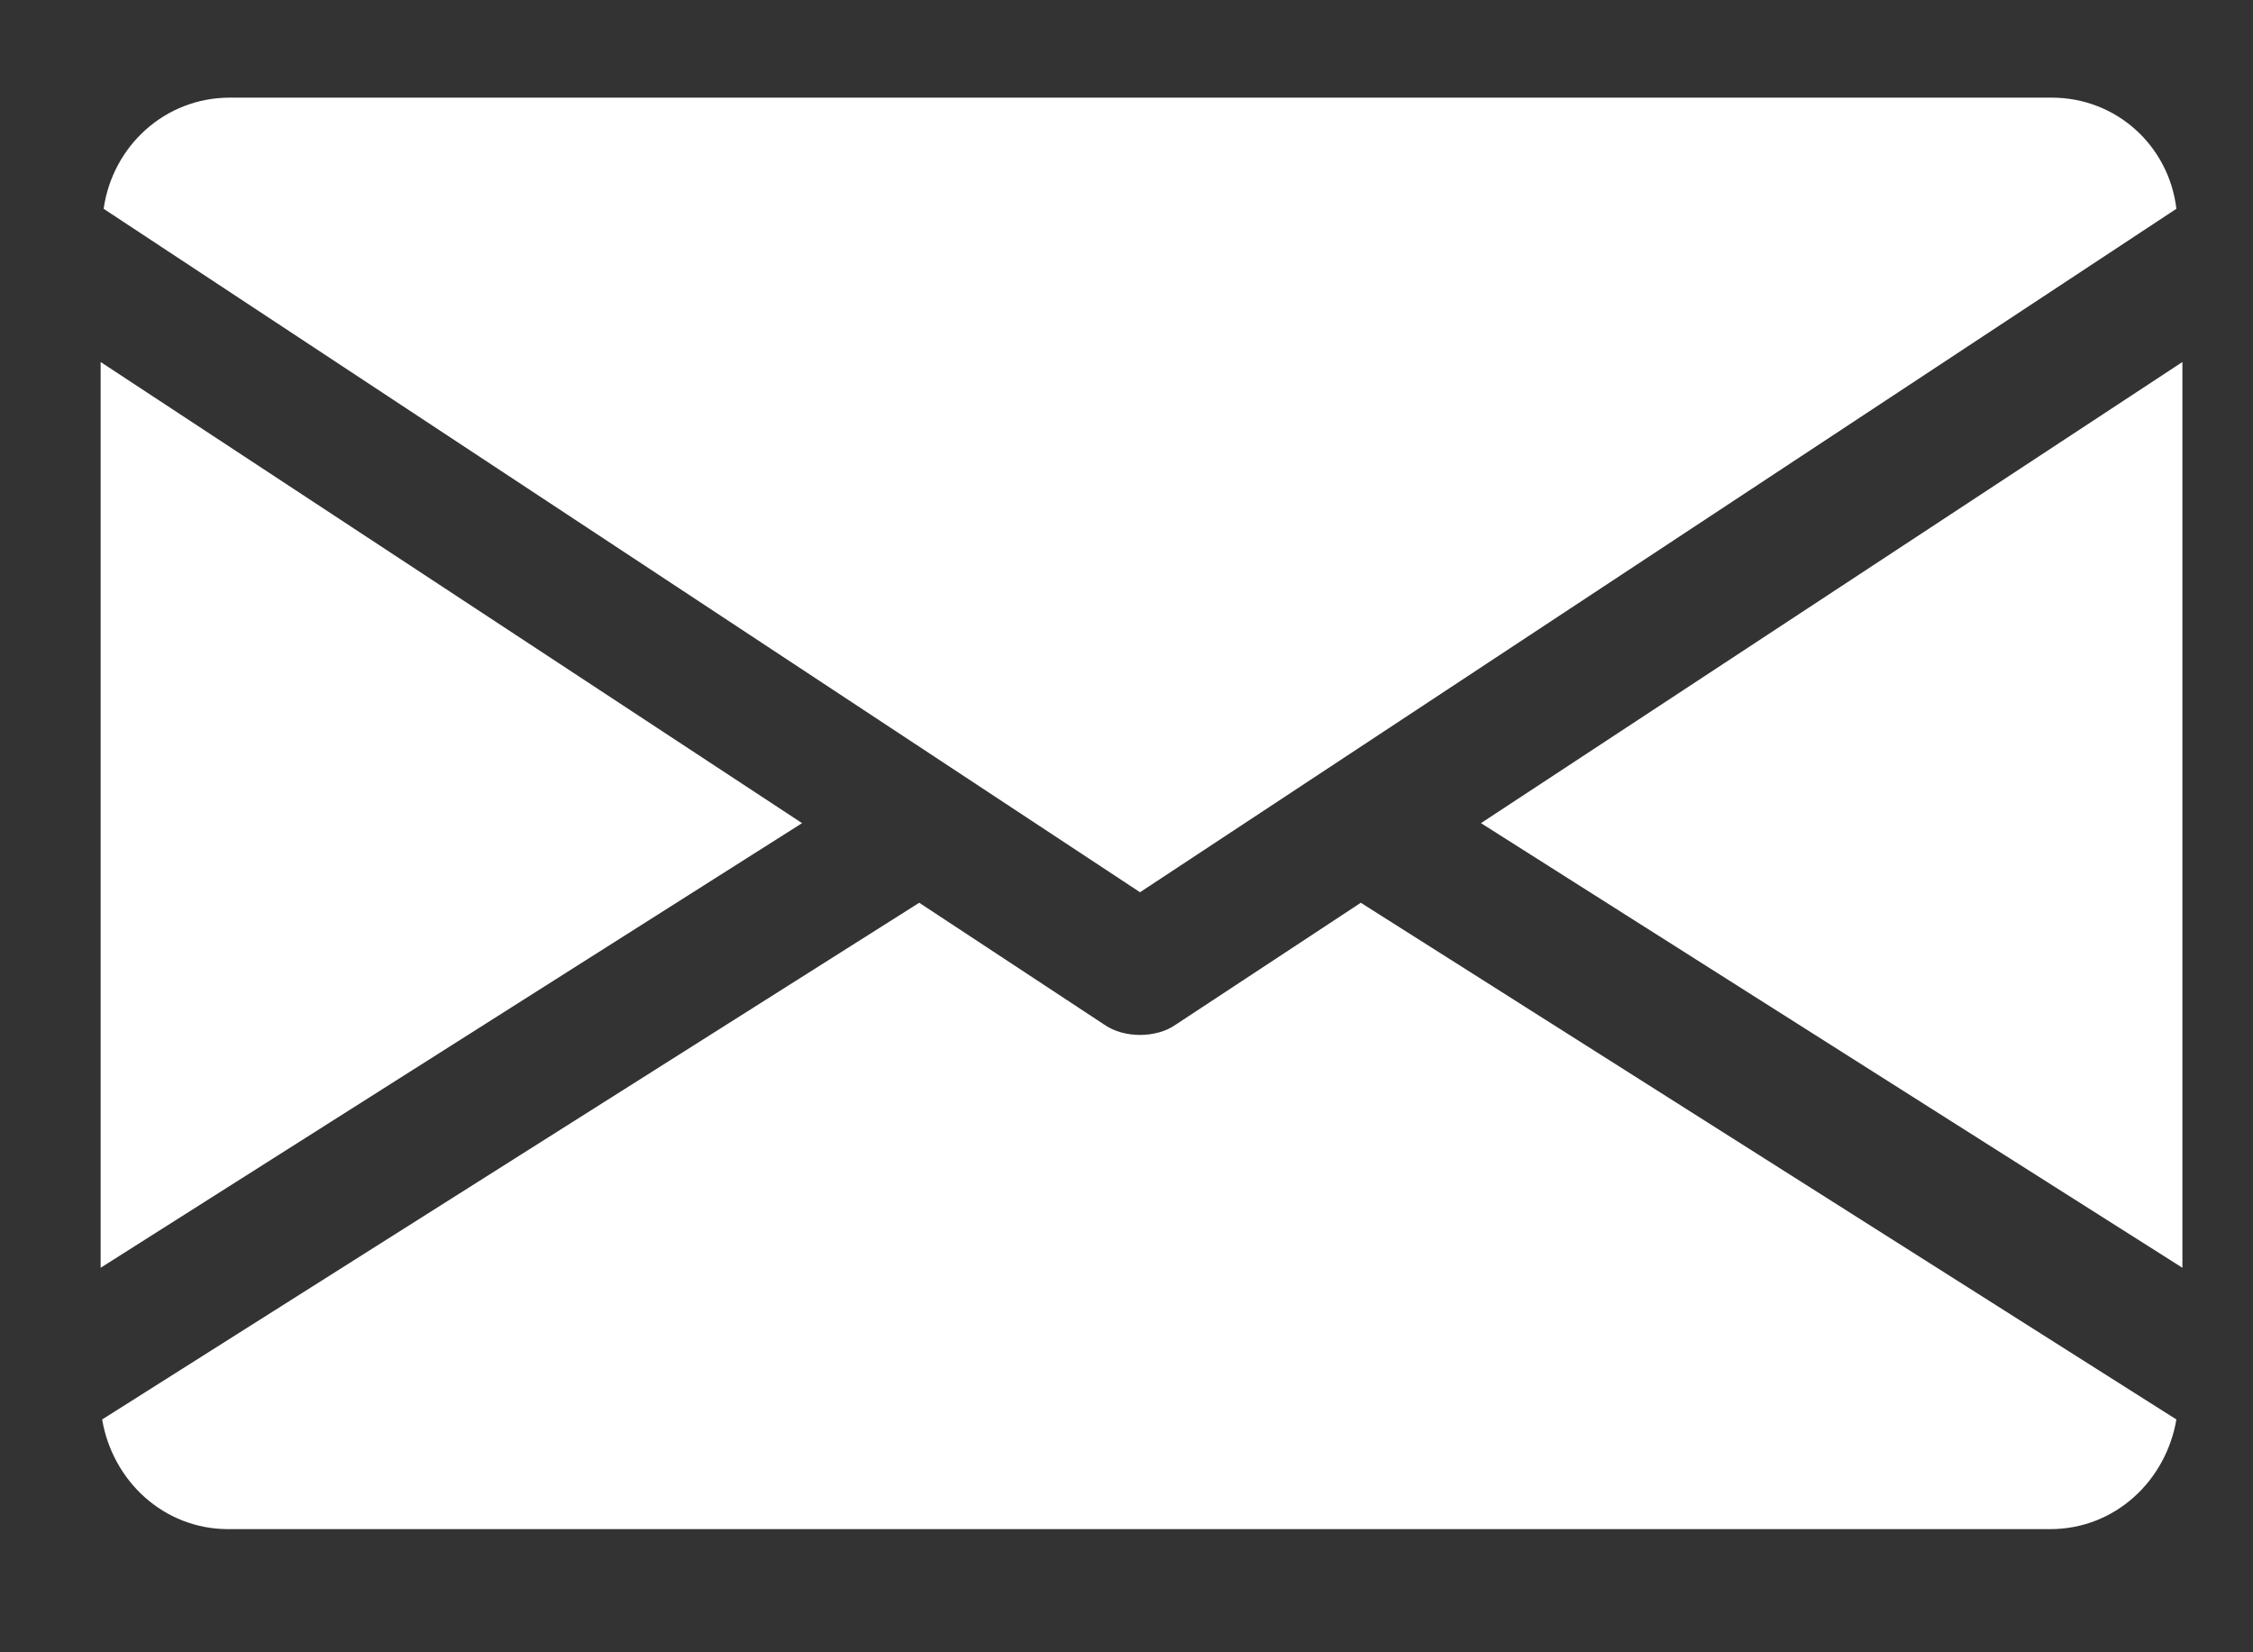
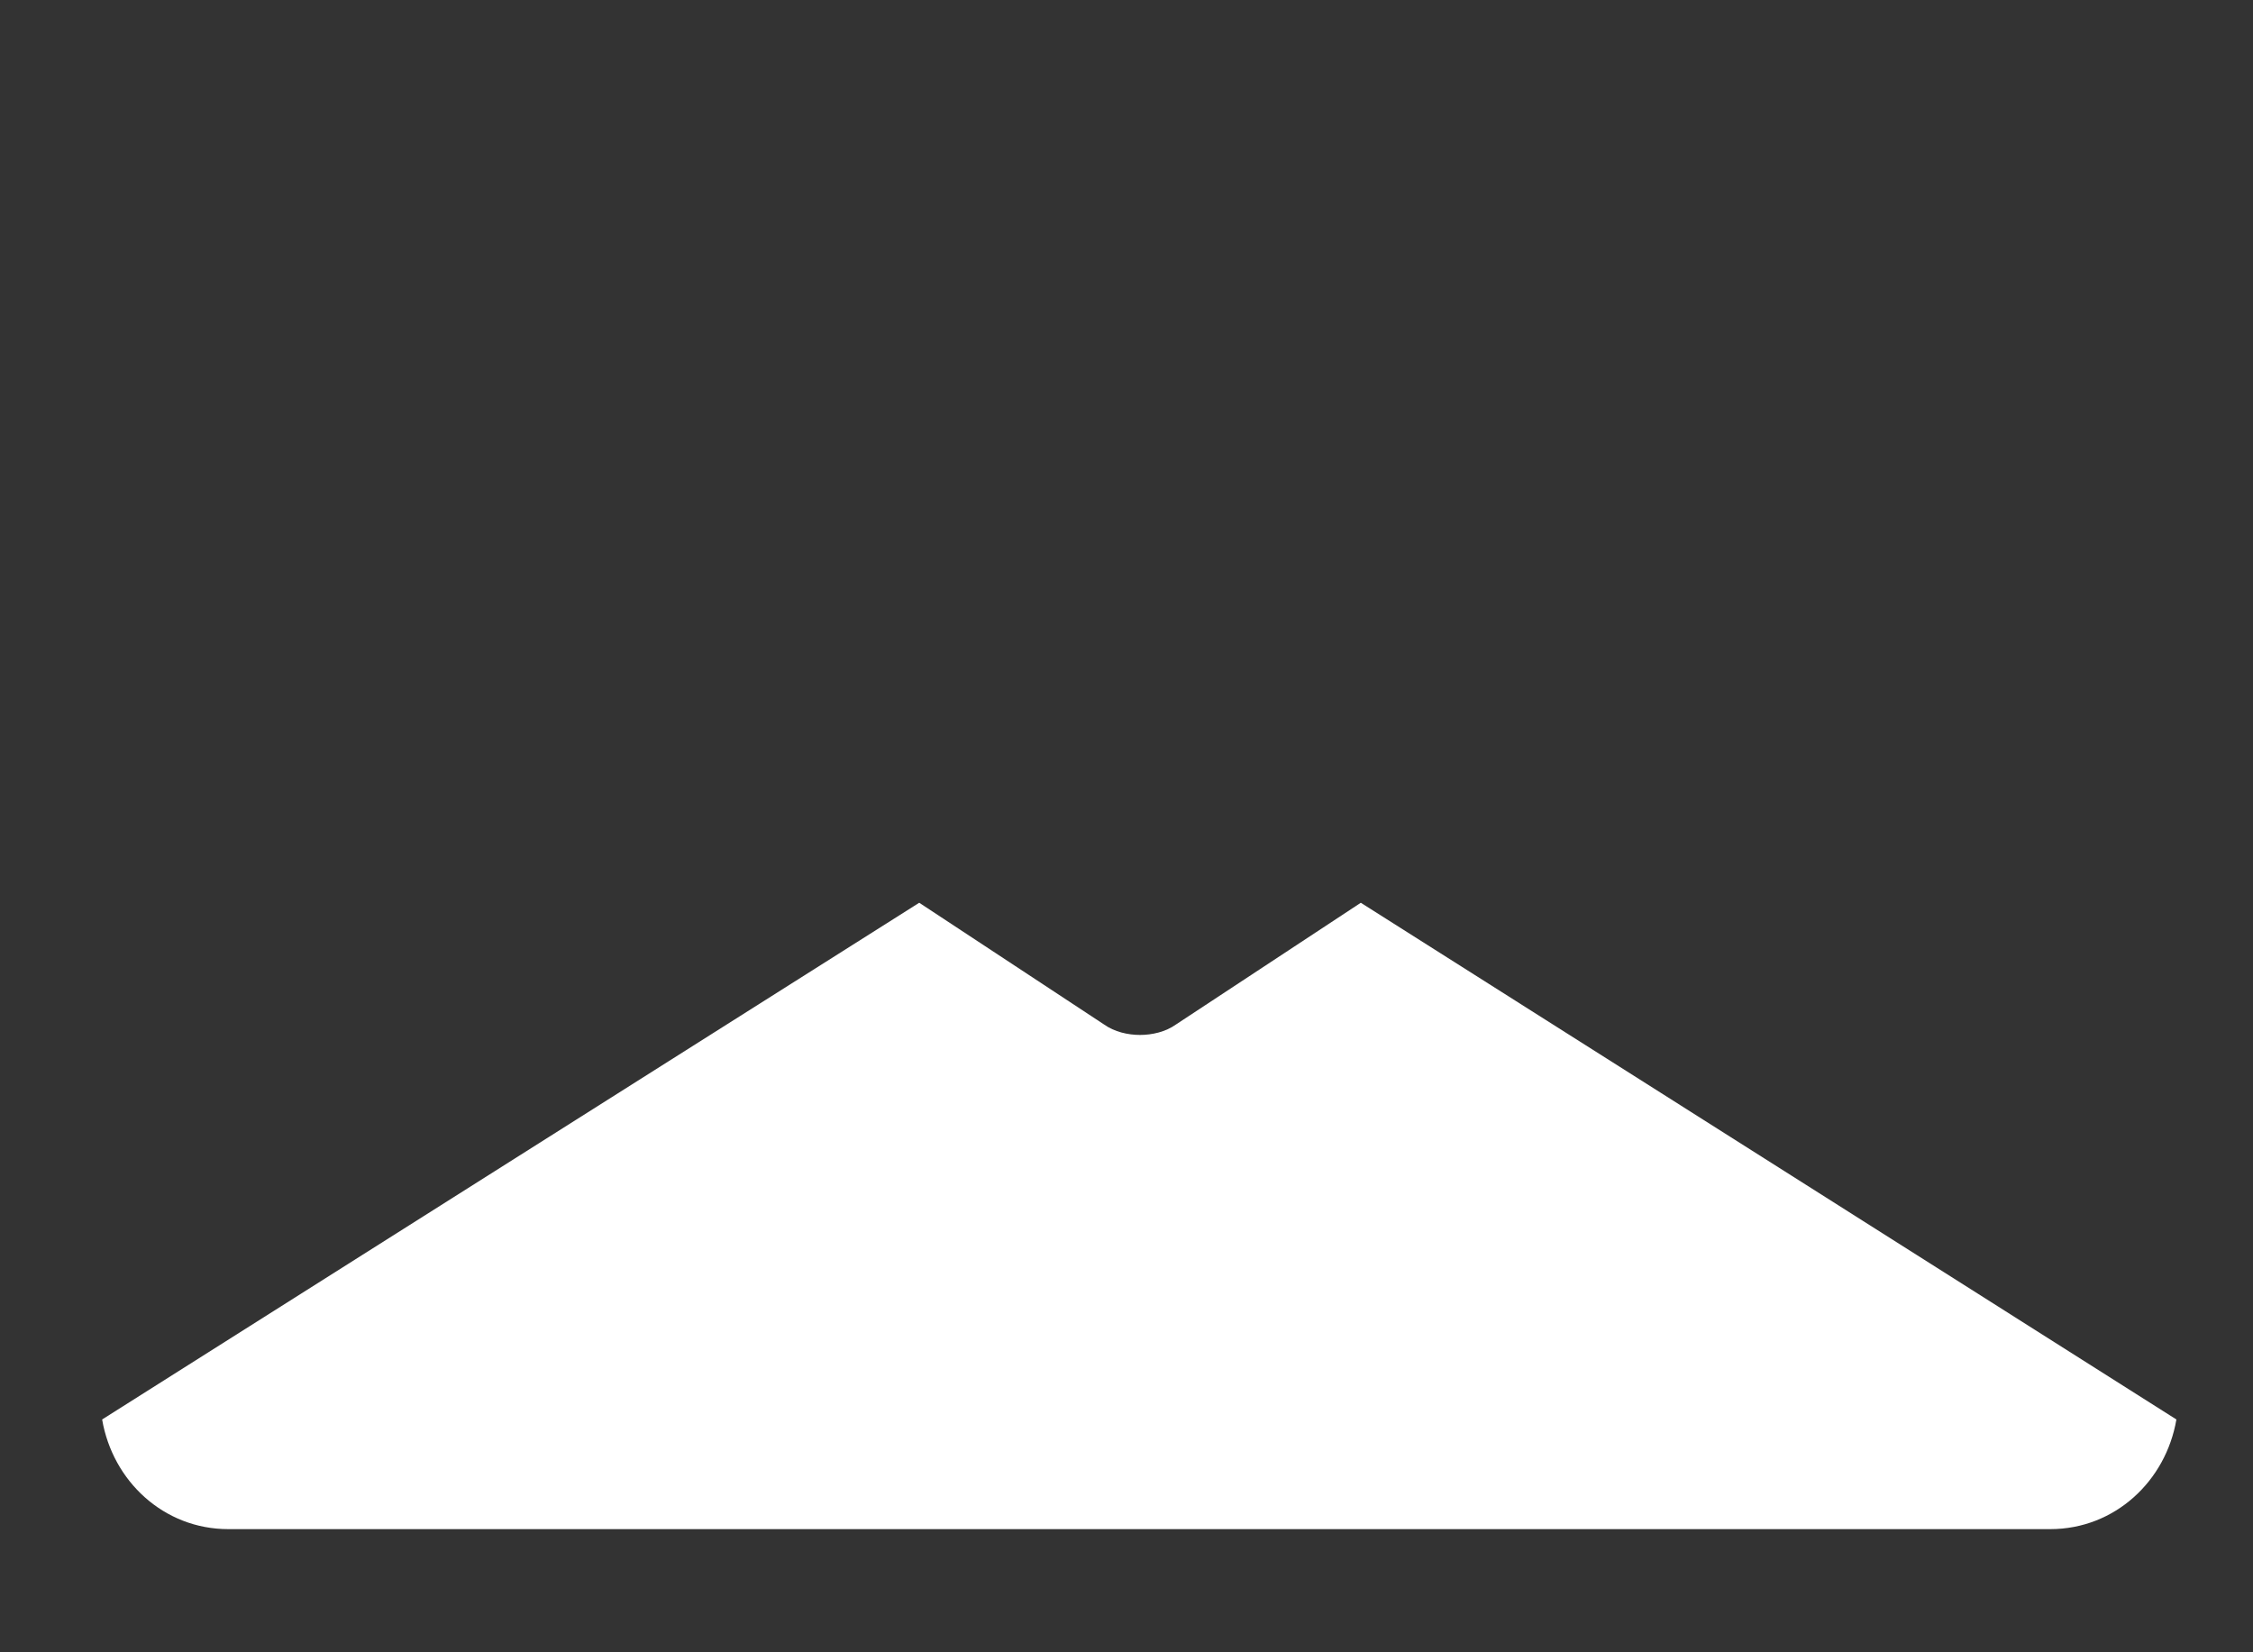
<svg xmlns="http://www.w3.org/2000/svg" width="15" height="11" viewBox="0 0 15 11" fill="none">
  <rect x="0" y="0" width="15" height="11" fill="#333333" stroke="none" />
-   <path d="M9.86 5.48L14.53 8.44V2.41L9.86 5.48Z" fill="white" />
-   <path d="M0.67 2.41V8.44L5.34 5.48L0.67 2.41Z" fill="white" />
-   <path d="M13.66 0.65H1.53C1.1 0.65 0.75 0.97 0.69 1.39L7.59 5.94L14.49 1.39C14.44 0.97 14.09 0.65 13.66 0.65Z" fill="white" />
  <path d="M9.06 6.01L7.83 6.82C7.76 6.87 7.67 6.89 7.59 6.89C7.51 6.89 7.42 6.87 7.35 6.82L6.12 6.01L0.68 9.45C0.75 9.86 1.09 10.18 1.52 10.18H13.65C14.08 10.18 14.42 9.86 14.49 9.45L9.06 6.01Z" fill="white" />
</svg>